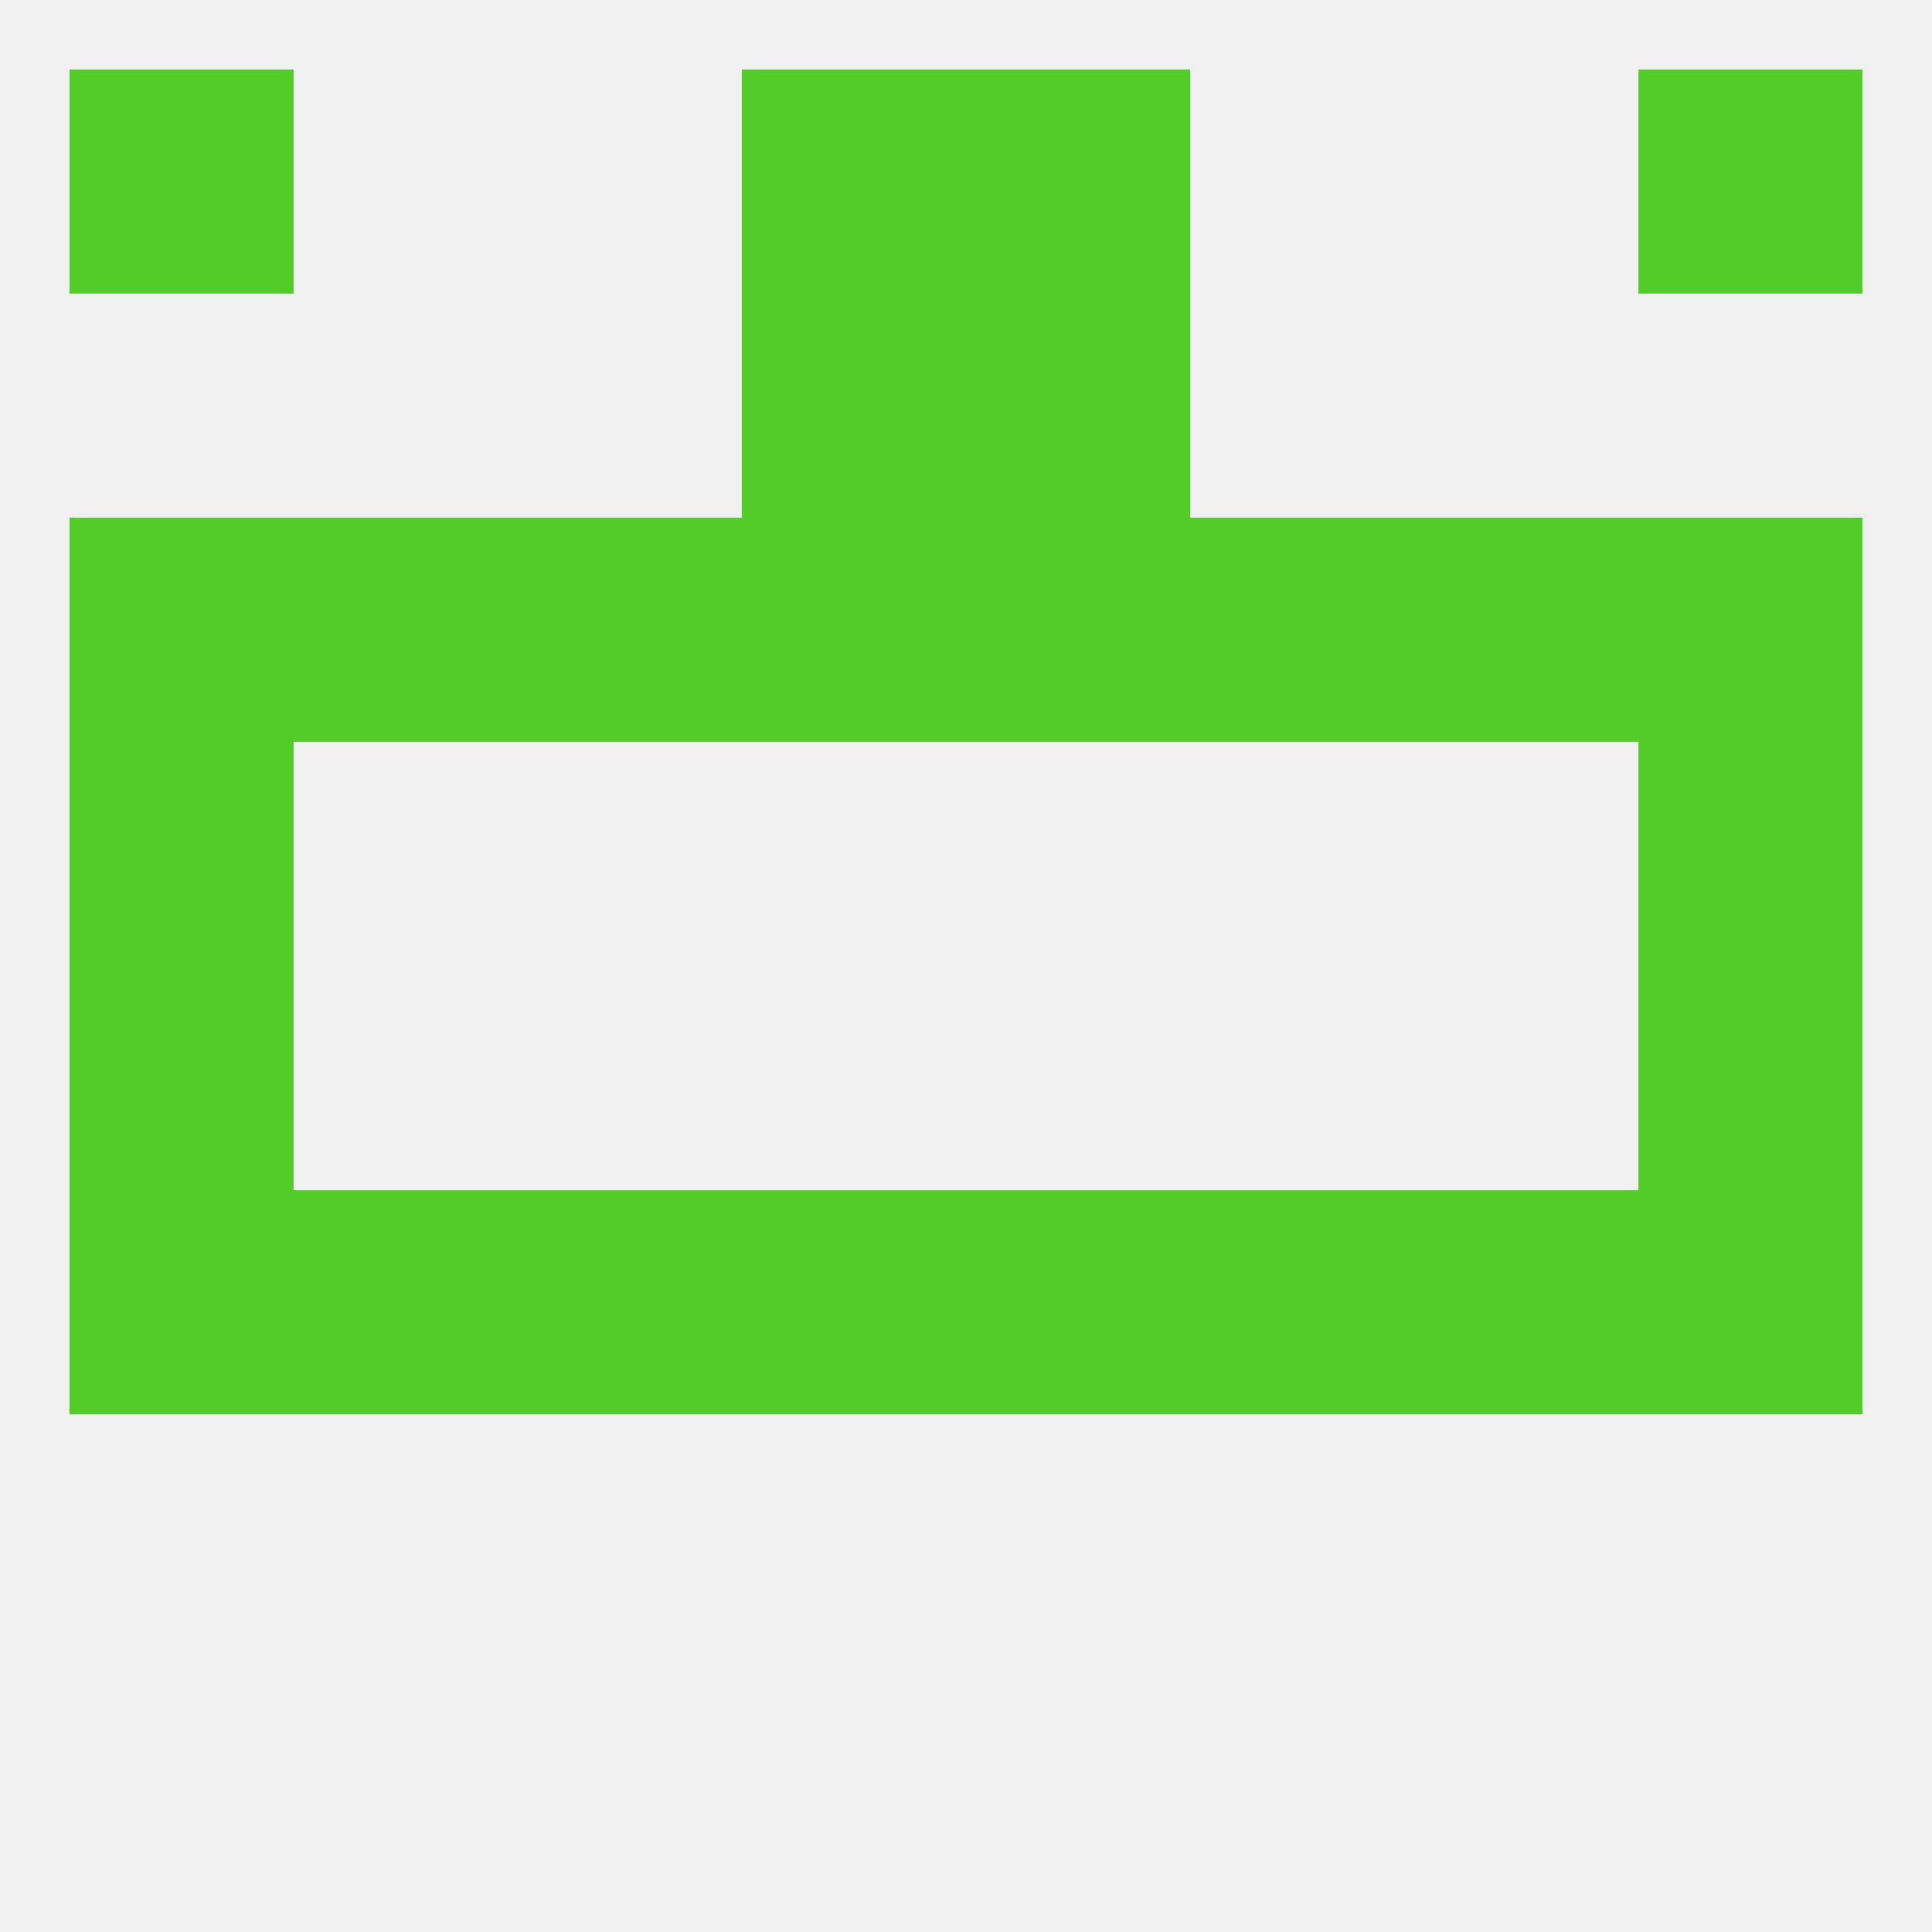
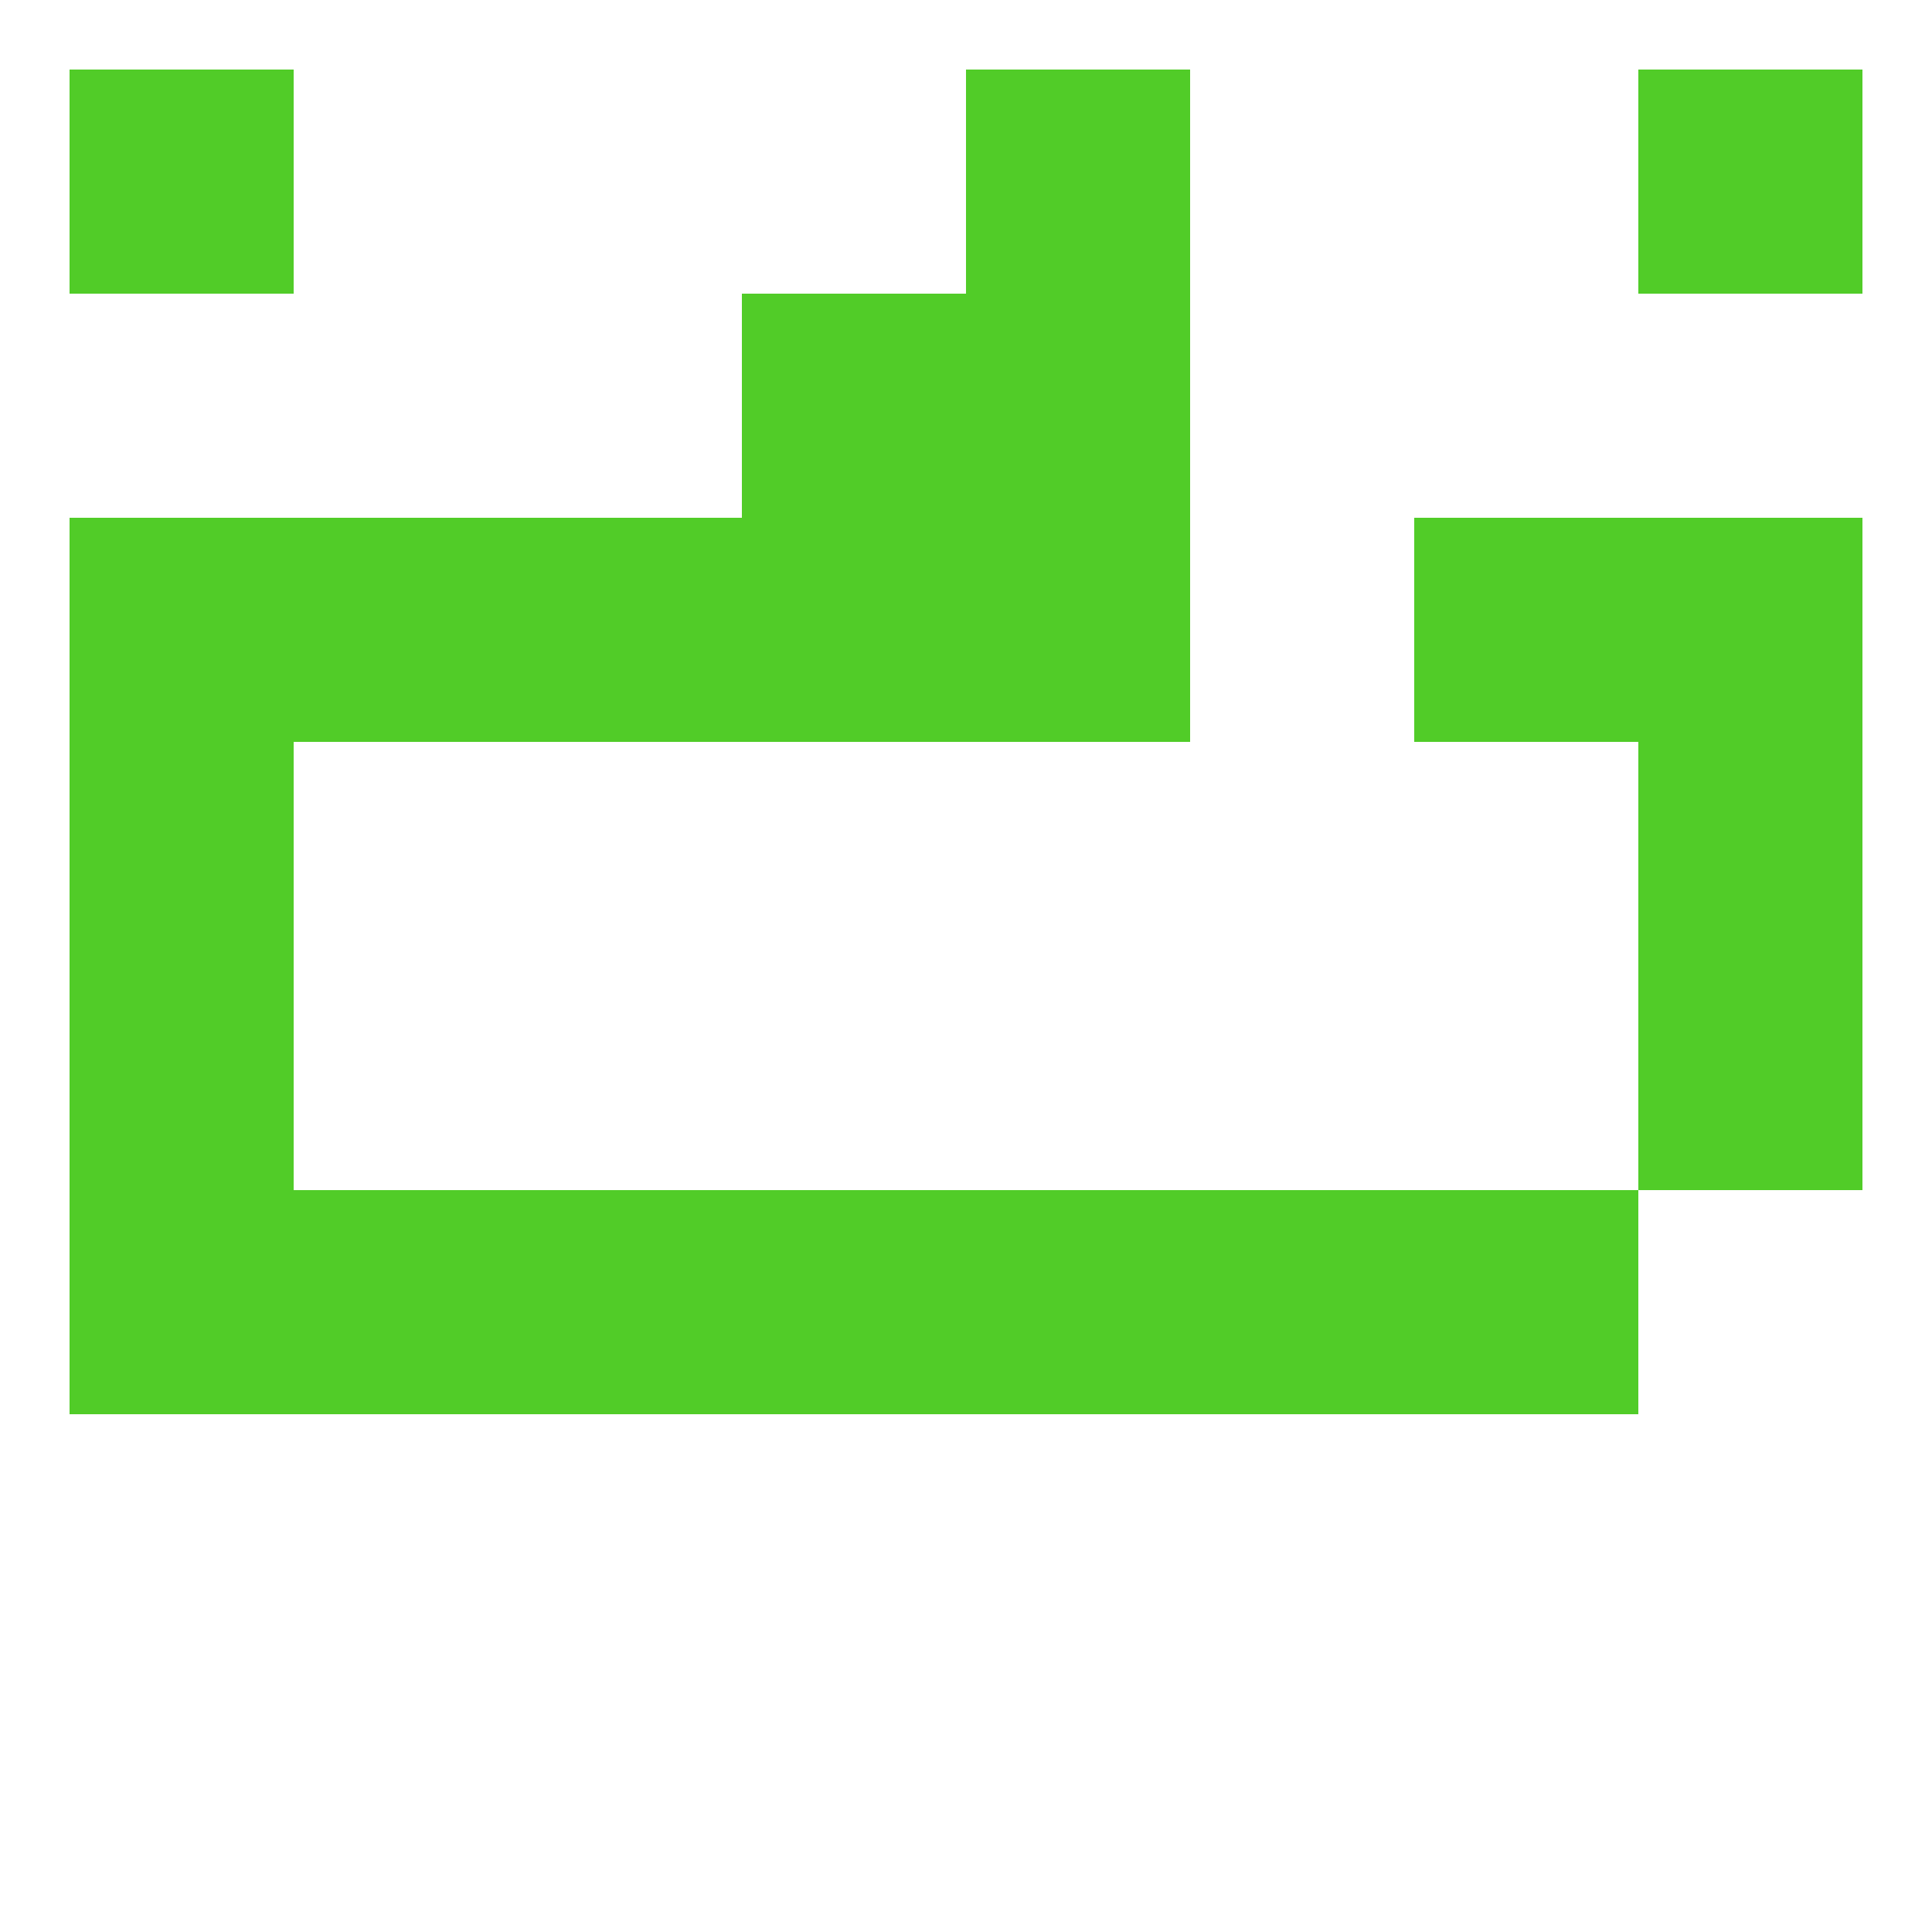
<svg xmlns="http://www.w3.org/2000/svg" version="1.1" baseprofile="full" width="250" height="250" viewBox="0 0 250 250">
-   <rect width="100%" height="100%" fill="rgba(240,240,240,255)" />
  <rect x="96" y="38" width="29" height="29" fill="rgba(81,204,40,255)" />
  <rect x="125" y="38" width="29" height="29" fill="rgba(81,204,40,255)" />
  <rect x="183" y="67" width="29" height="29" fill="rgba(81,204,40,255)" />
  <rect x="67" y="67" width="29" height="29" fill="rgba(81,204,40,255)" />
-   <rect x="154" y="67" width="29" height="29" fill="rgba(81,204,40,255)" />
  <rect x="96" y="67" width="29" height="29" fill="rgba(81,204,40,255)" />
  <rect x="125" y="67" width="29" height="29" fill="rgba(81,204,40,255)" />
  <rect x="9" y="67" width="29" height="29" fill="rgba(81,204,40,255)" />
  <rect x="212" y="67" width="29" height="29" fill="rgba(81,204,40,255)" />
  <rect x="38" y="67" width="29" height="29" fill="rgba(81,204,40,255)" />
  <rect x="9" y="96" width="29" height="29" fill="rgba(81,204,40,255)" />
  <rect x="212" y="96" width="29" height="29" fill="rgba(81,204,40,255)" />
  <rect x="9" y="125" width="29" height="29" fill="rgba(81,204,40,255)" />
  <rect x="212" y="125" width="29" height="29" fill="rgba(81,204,40,255)" />
  <rect x="96" y="154" width="29" height="29" fill="rgba(81,204,40,255)" />
  <rect x="125" y="154" width="29" height="29" fill="rgba(81,204,40,255)" />
  <rect x="9" y="154" width="29" height="29" fill="rgba(81,204,40,255)" />
-   <rect x="212" y="154" width="29" height="29" fill="rgba(81,204,40,255)" />
  <rect x="38" y="154" width="29" height="29" fill="rgba(81,204,40,255)" />
  <rect x="183" y="154" width="29" height="29" fill="rgba(81,204,40,255)" />
  <rect x="67" y="154" width="29" height="29" fill="rgba(81,204,40,255)" />
  <rect x="154" y="154" width="29" height="29" fill="rgba(81,204,40,255)" />
-   <rect x="96" y="9" width="29" height="29" fill="rgba(81,204,40,255)" />
  <rect x="125" y="9" width="29" height="29" fill="rgba(81,204,40,255)" />
  <rect x="9" y="9" width="29" height="29" fill="rgba(81,204,40,255)" />
  <rect x="212" y="9" width="29" height="29" fill="rgba(81,204,40,255)" />
</svg>